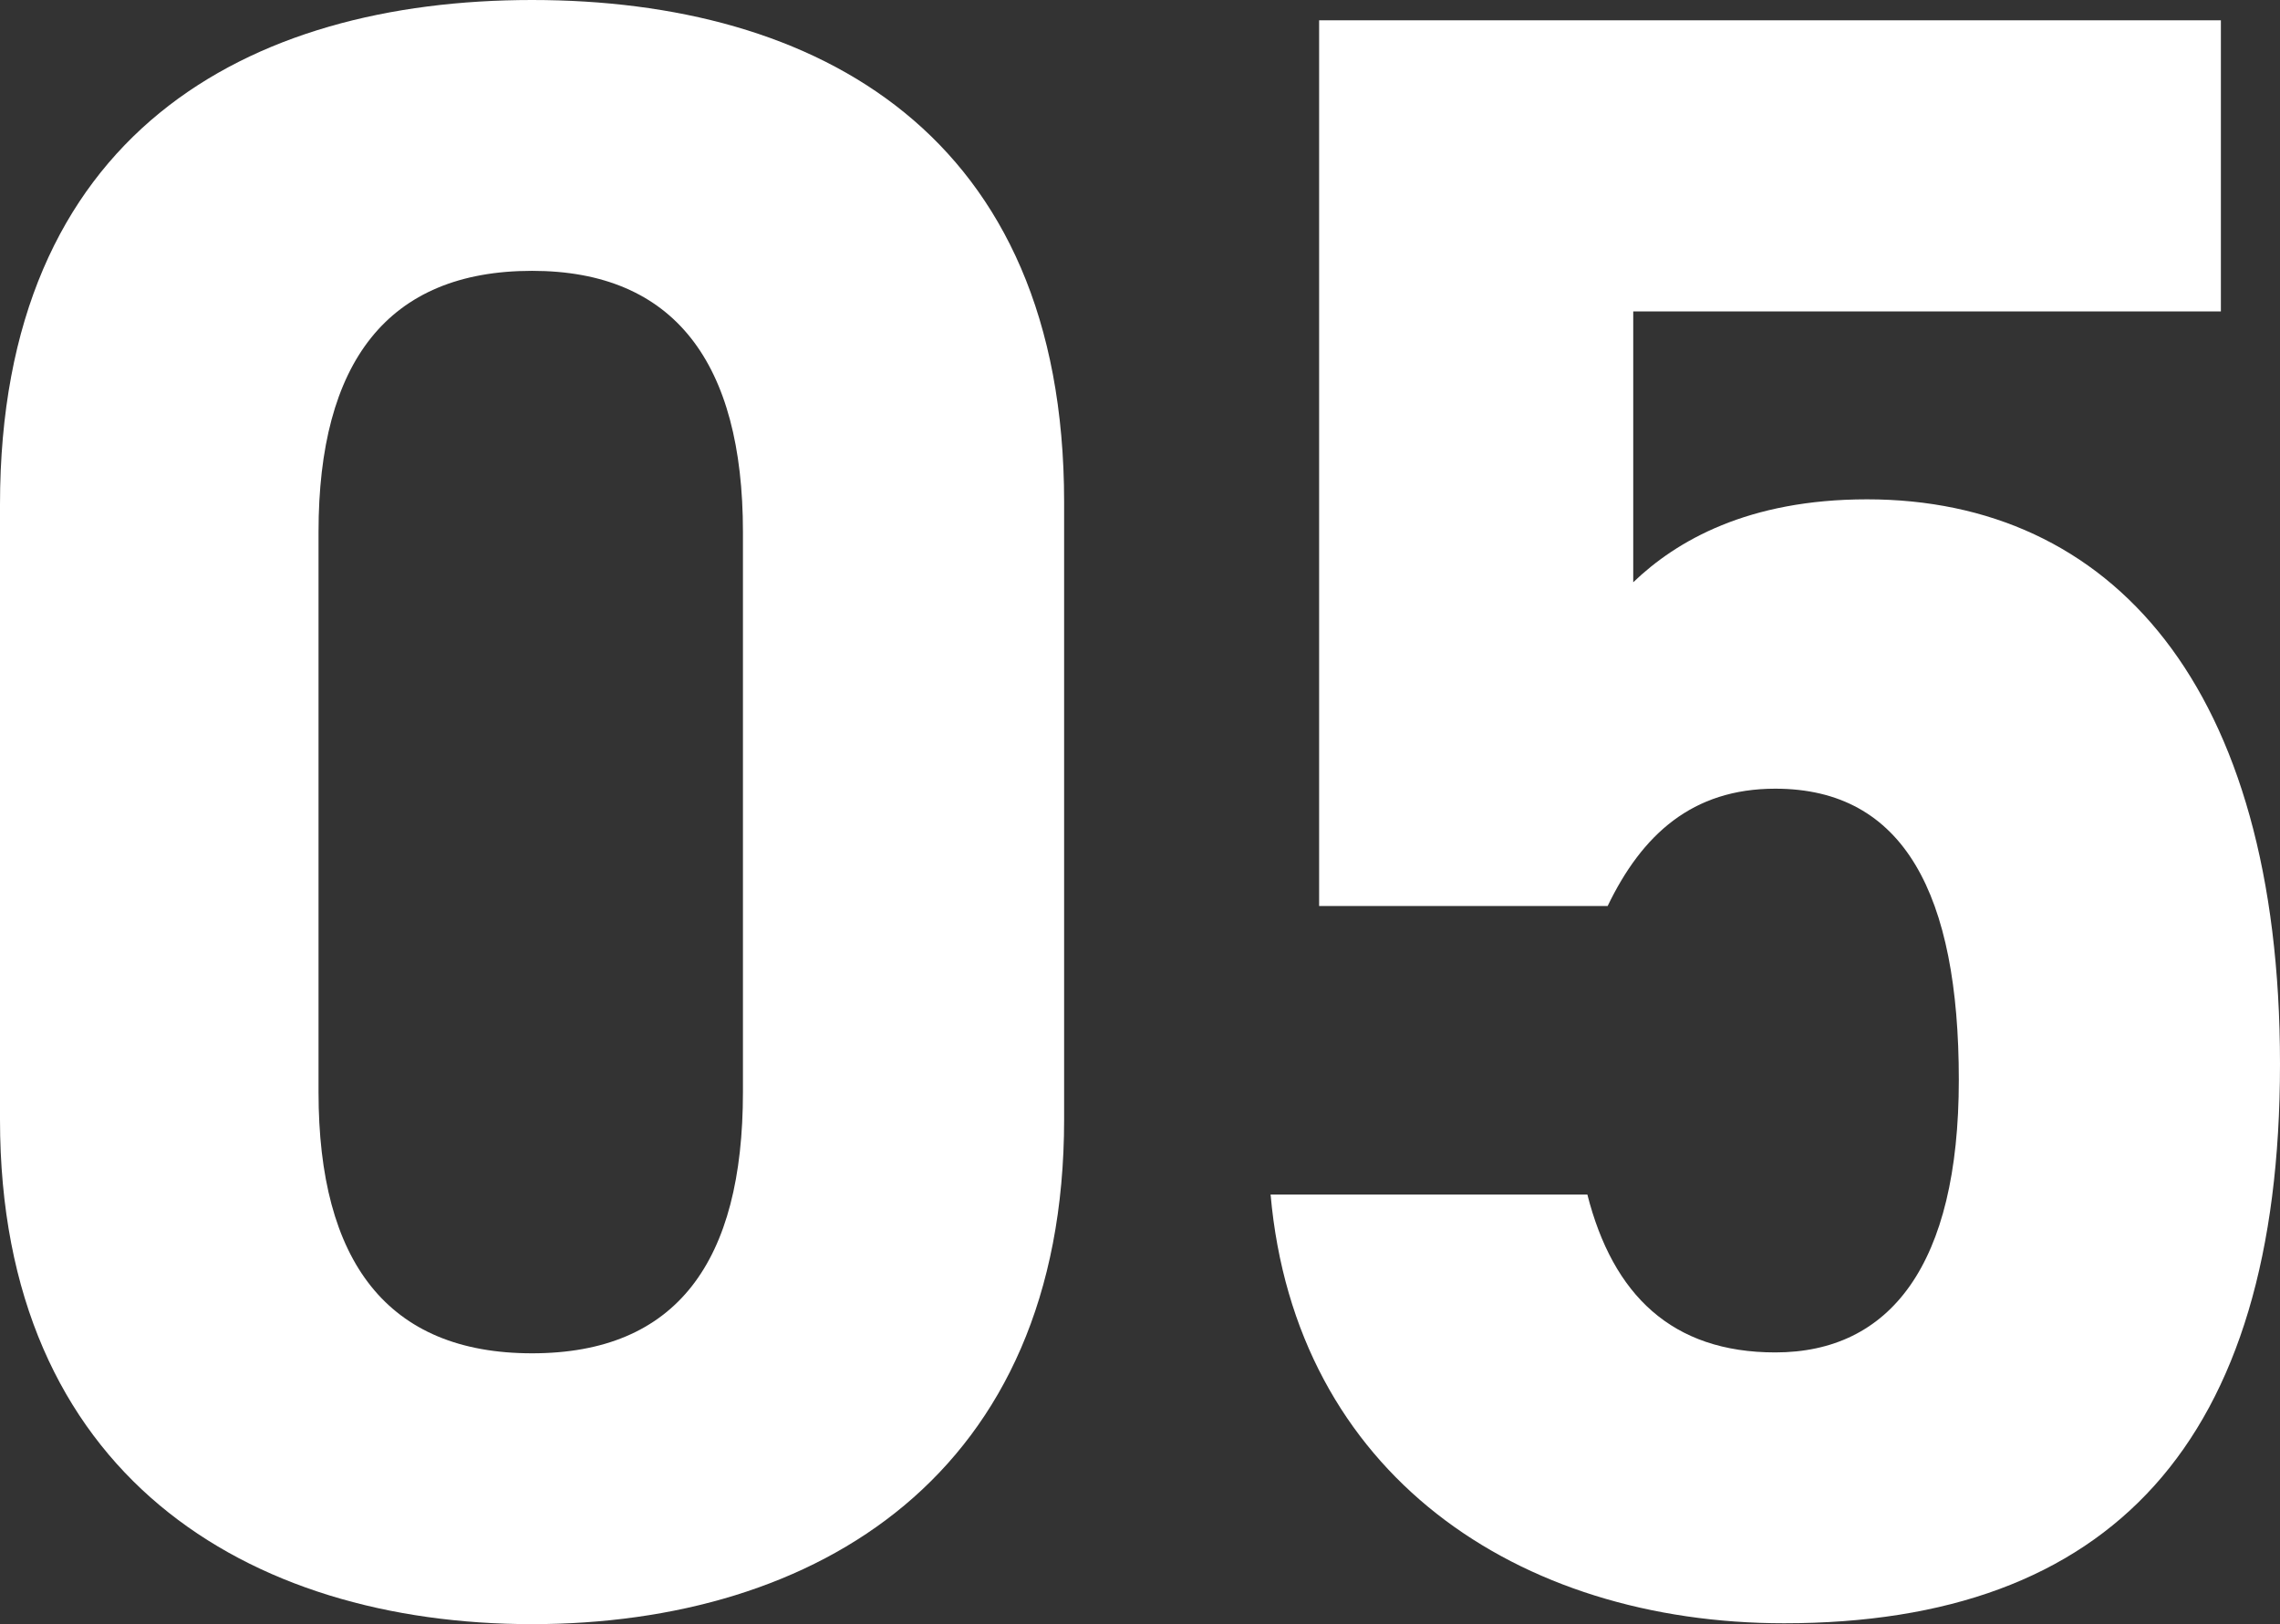
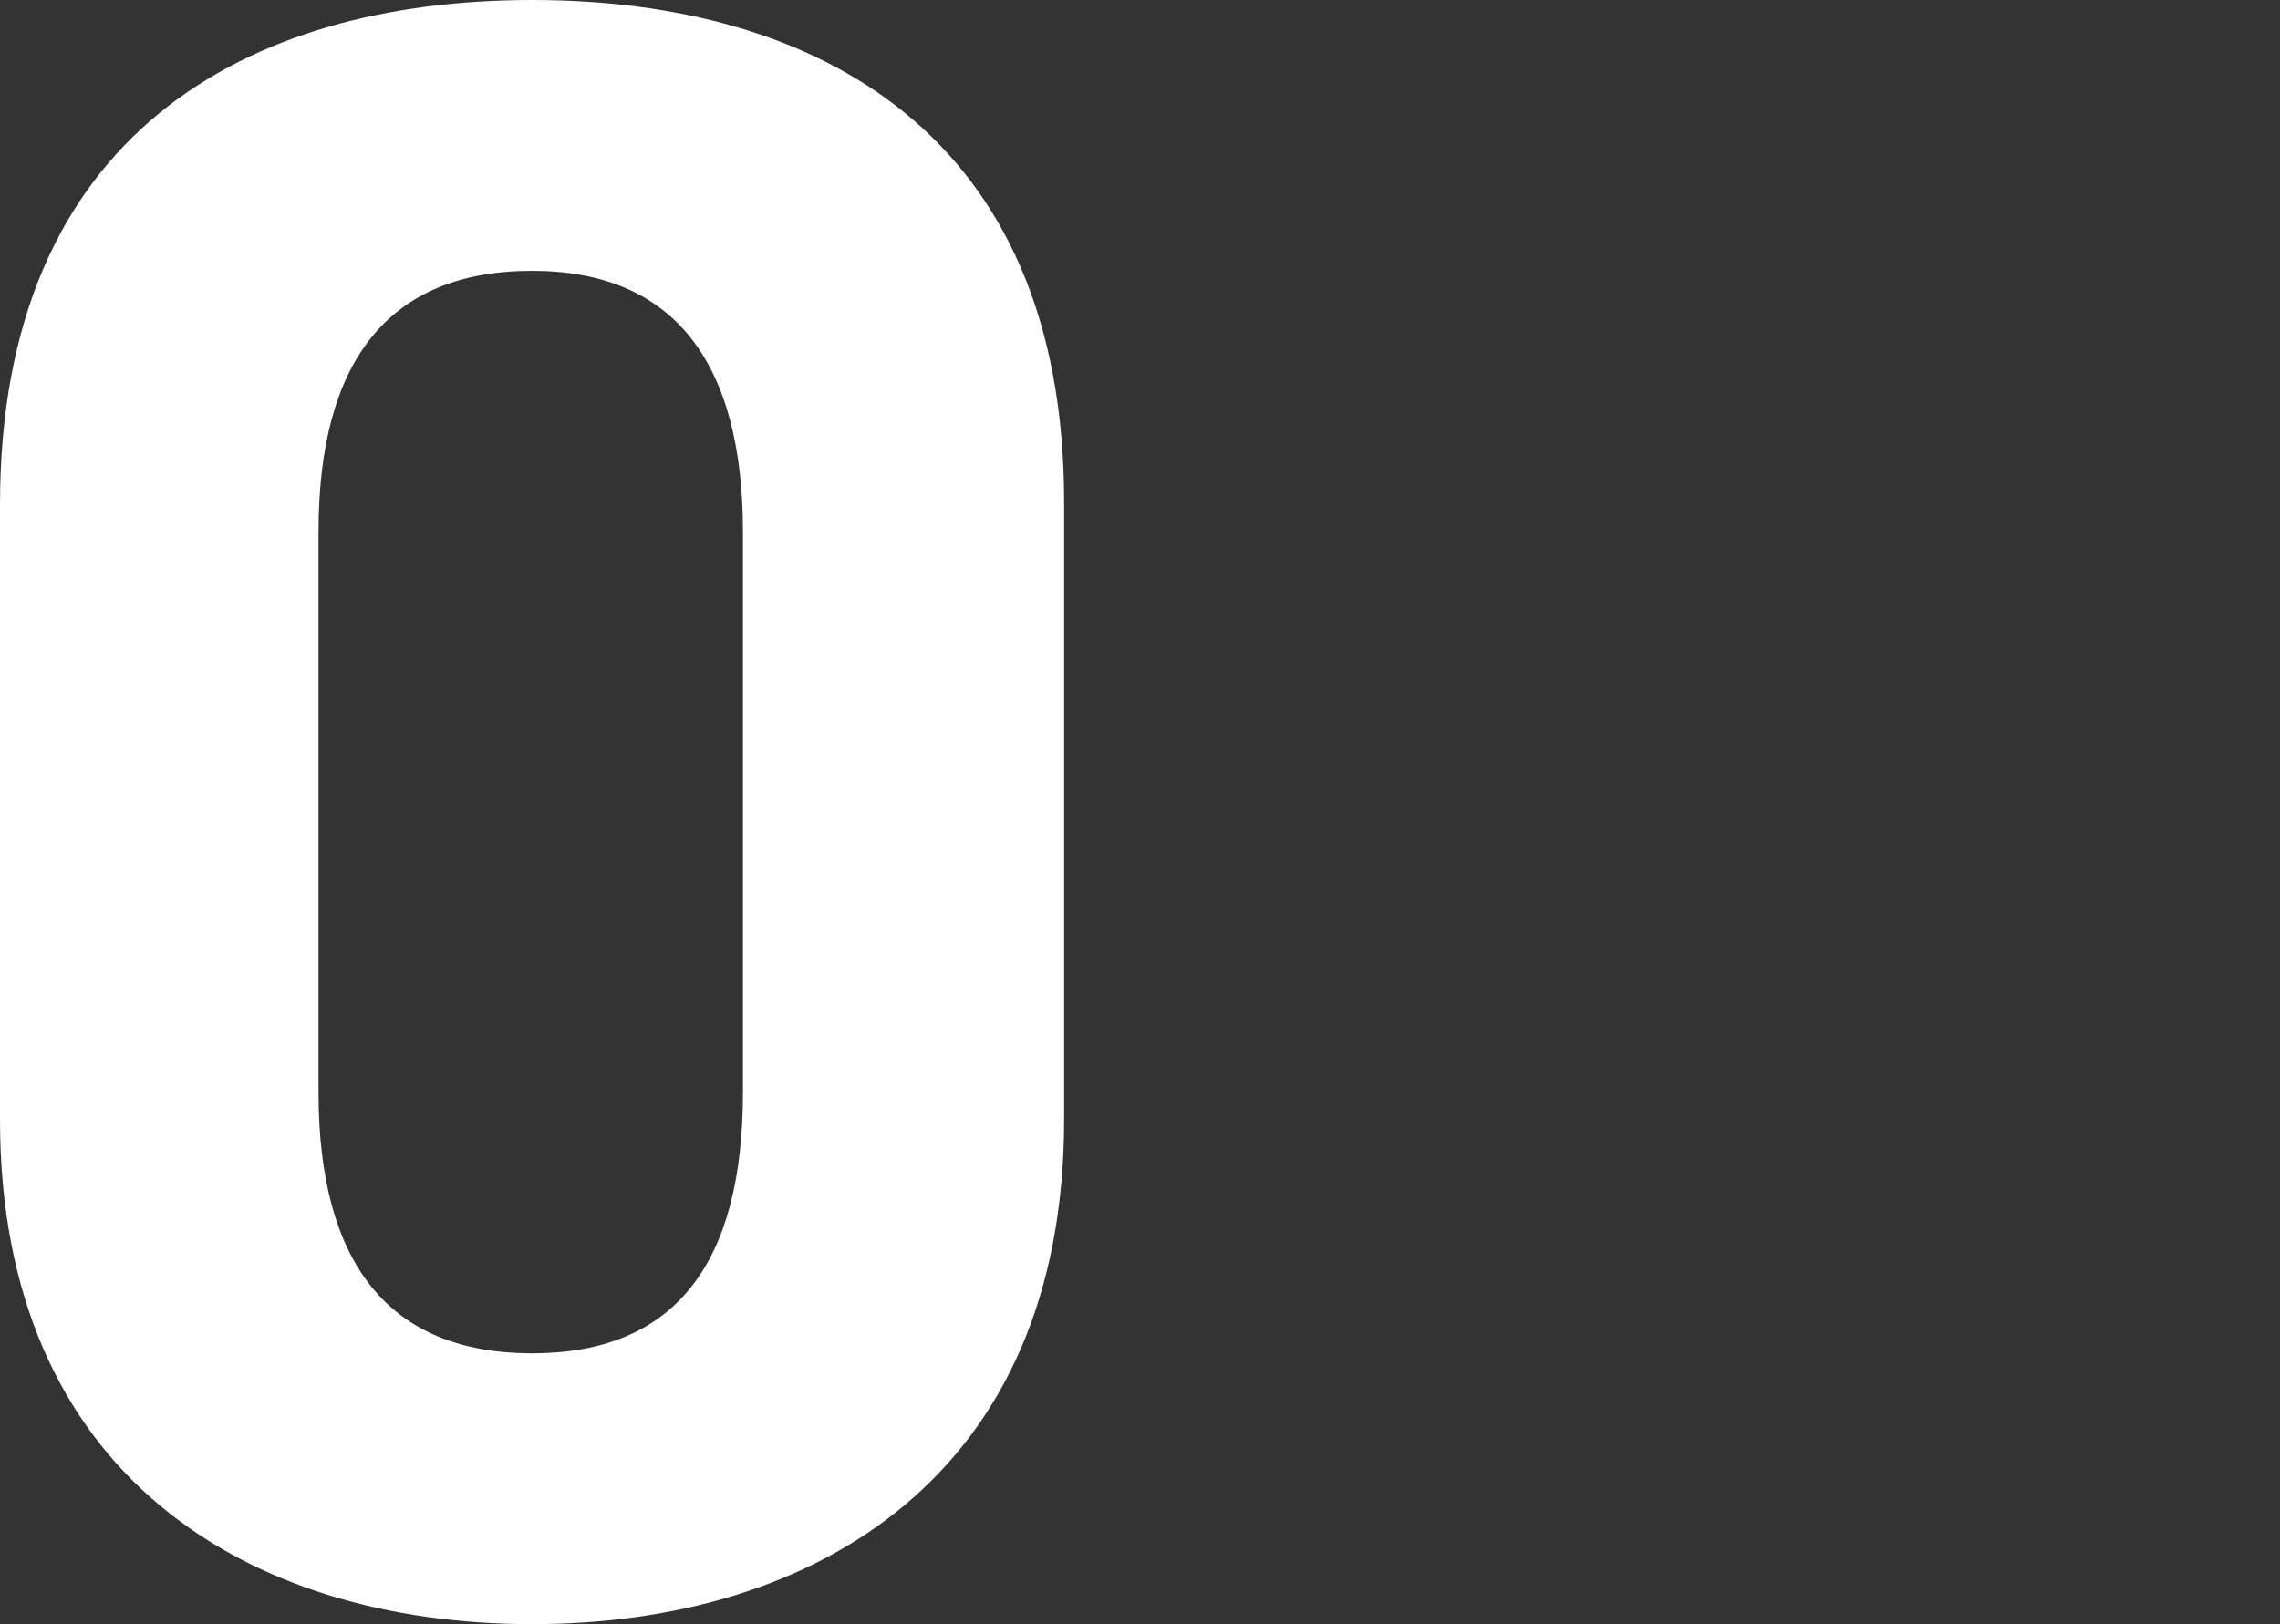
<svg xmlns="http://www.w3.org/2000/svg" id="_レイヤー_1" viewBox="0 0 25.84 18.41">
  <rect x="0" y="0" width="25.84" height="18.41" fill="#333333" stroke="none" />
  <defs>
    <style>.cls-1{fill:#fff;}.cls-2{isolation:isolate;}</style>
  </defs>
  <g id="_05" class="cls-2">
    <g class="cls-2">
      <path class="cls-1" d="m12.06,12.69c0,4.03-2.81,5.72-6.03,5.72S0,16.72,0,12.69v-6.97C0,1.51,2.81,0,6.03,0s6.03,1.51,6.03,5.69v6.99ZM6.03,3.07c-1.64,0-2.42,1.04-2.42,2.96v6.35c0,1.92.78,2.96,2.42,2.96s2.39-1.04,2.39-2.96v-6.35c0-1.92-.78-2.96-2.39-2.96Z" />
-       <path class="cls-1" d="m18.23,10.27h-3.28V.23h10.22v3.3h-6.66v3.07c.49-.47,1.3-.94,2.65-.94,2.76,0,4.68,2.11,4.68,6.4s-1.92,6.34-5.62,6.34c-3.02,0-5.54-1.69-5.82-4.86h3.59c.29,1.14.96,1.79,2.13,1.79,1.3,0,2.08-.99,2.08-3.09s-.62-3.3-2.08-3.3c-.94,0-1.51.52-1.9,1.33Z" />
    </g>
  </g>
</svg>